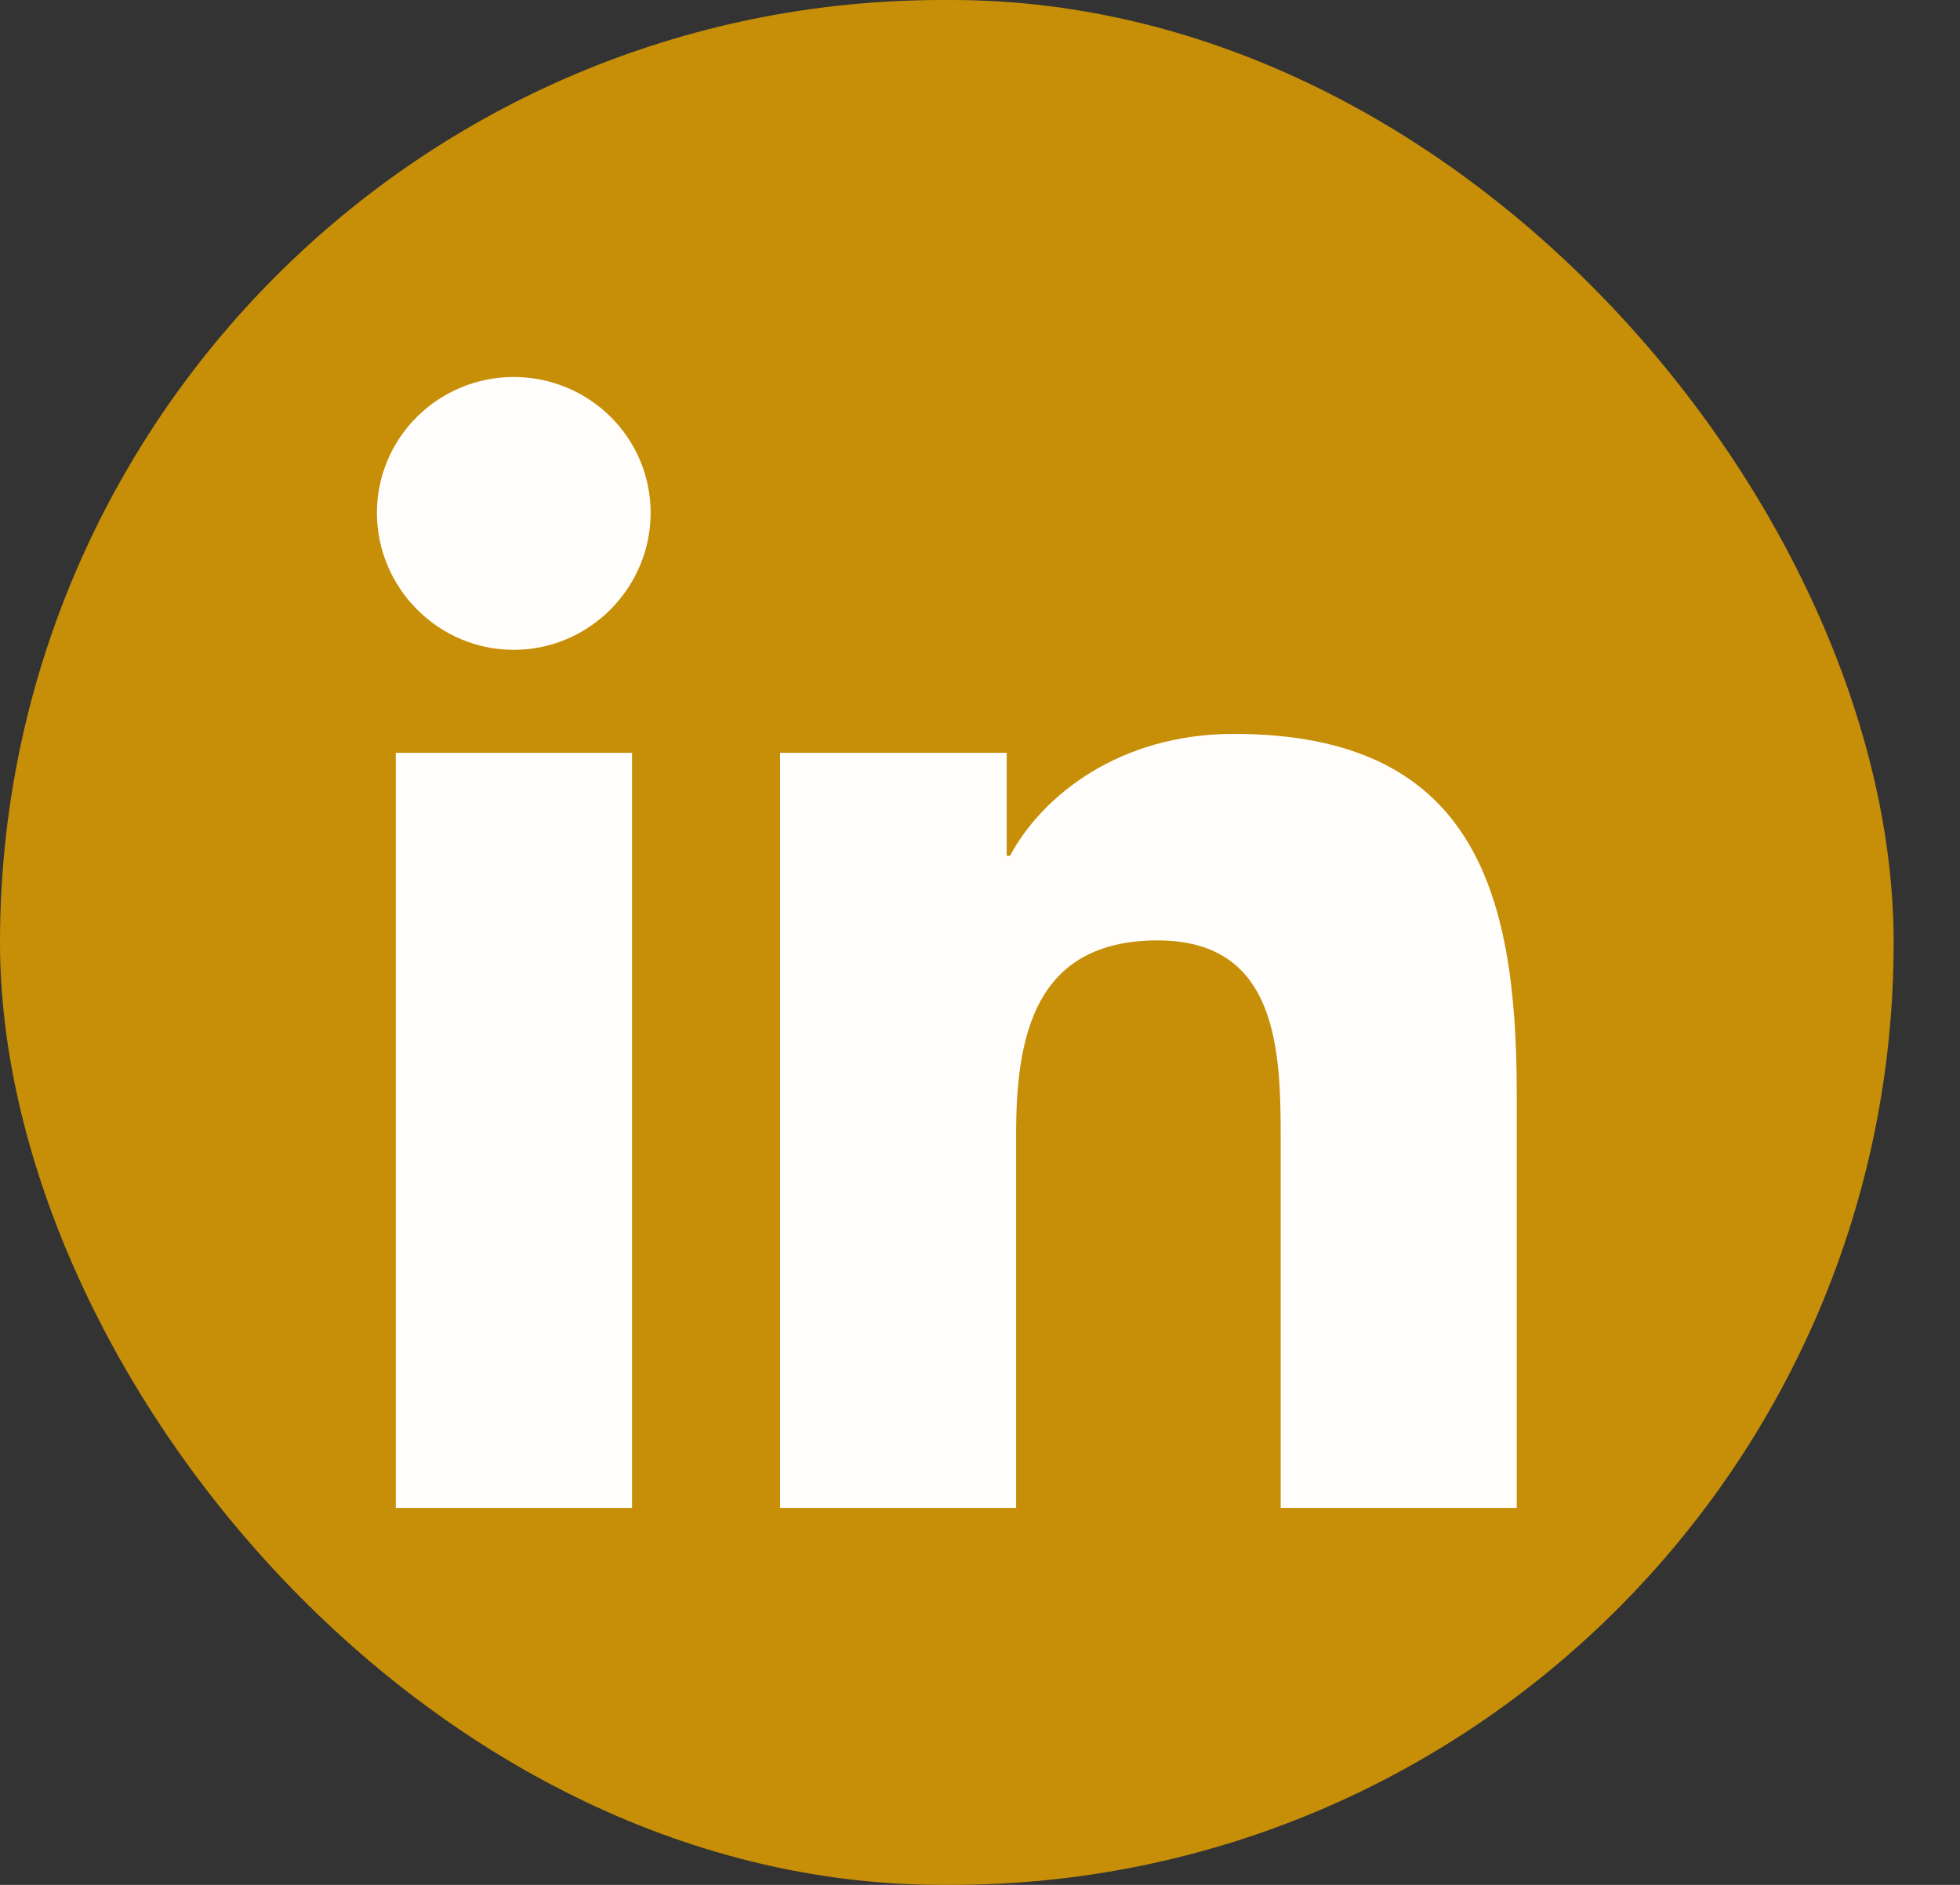
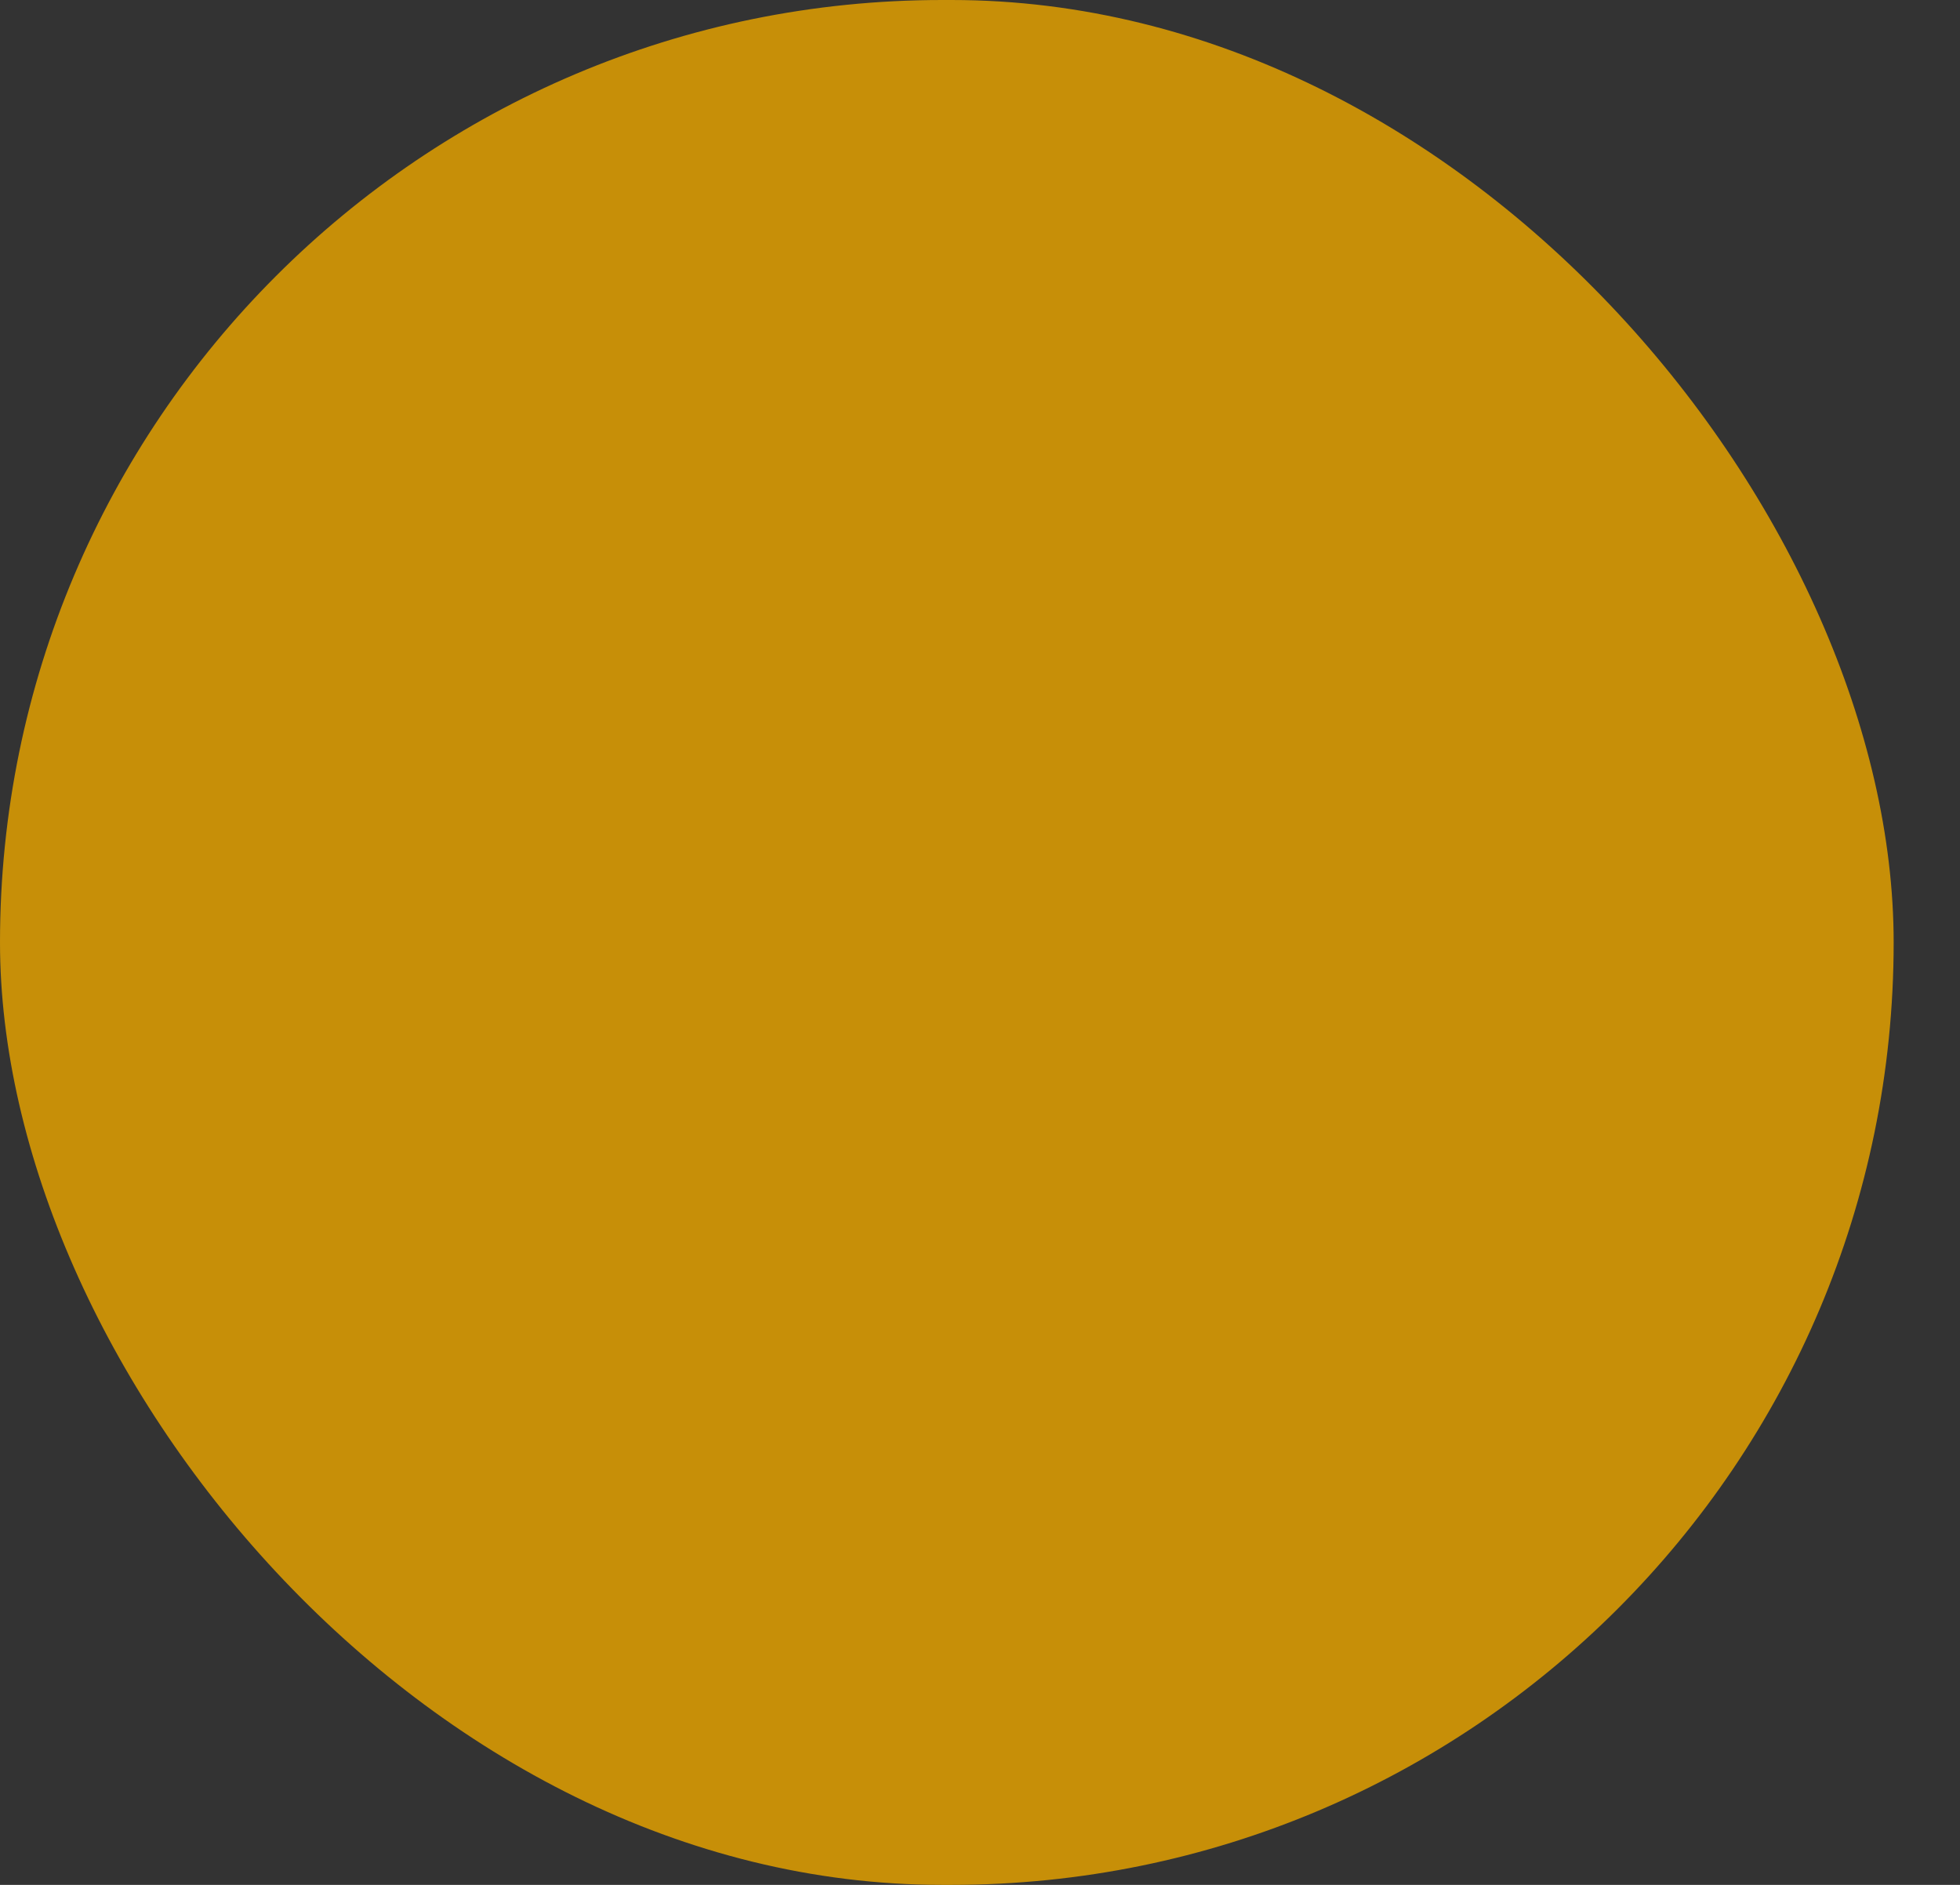
<svg xmlns="http://www.w3.org/2000/svg" width="26" height="25" viewBox="0 0 26 25" fill="none">
  <rect x="0" y="0" width="26" height="25" fill="#333333" stroke="none" />
  <rect y="0" width="25.12" height="25" rx="12.5" fill="#C78F08" />
-   <path d="M8.384 20H5.25V9.985H8.384V20ZM6.815 8.619C5.813 8.619 5 7.796 5 6.801C5 6.323 5.191 5.865 5.532 5.528C5.872 5.19 6.334 5 6.815 5C7.297 5 7.759 5.19 8.099 5.528C8.44 5.865 8.631 6.323 8.631 6.801C8.631 7.796 7.817 8.619 6.815 8.619ZM20.117 20H16.989V15.125C16.989 13.963 16.965 12.473 15.359 12.473C13.729 12.473 13.479 13.735 13.479 15.041V20H10.348V9.985H13.354V11.351H13.398C13.817 10.565 14.839 9.734 16.364 9.734C19.537 9.734 20.12 11.807 20.12 14.499V20H20.117Z" fill="#FFFEFD" />
</svg>